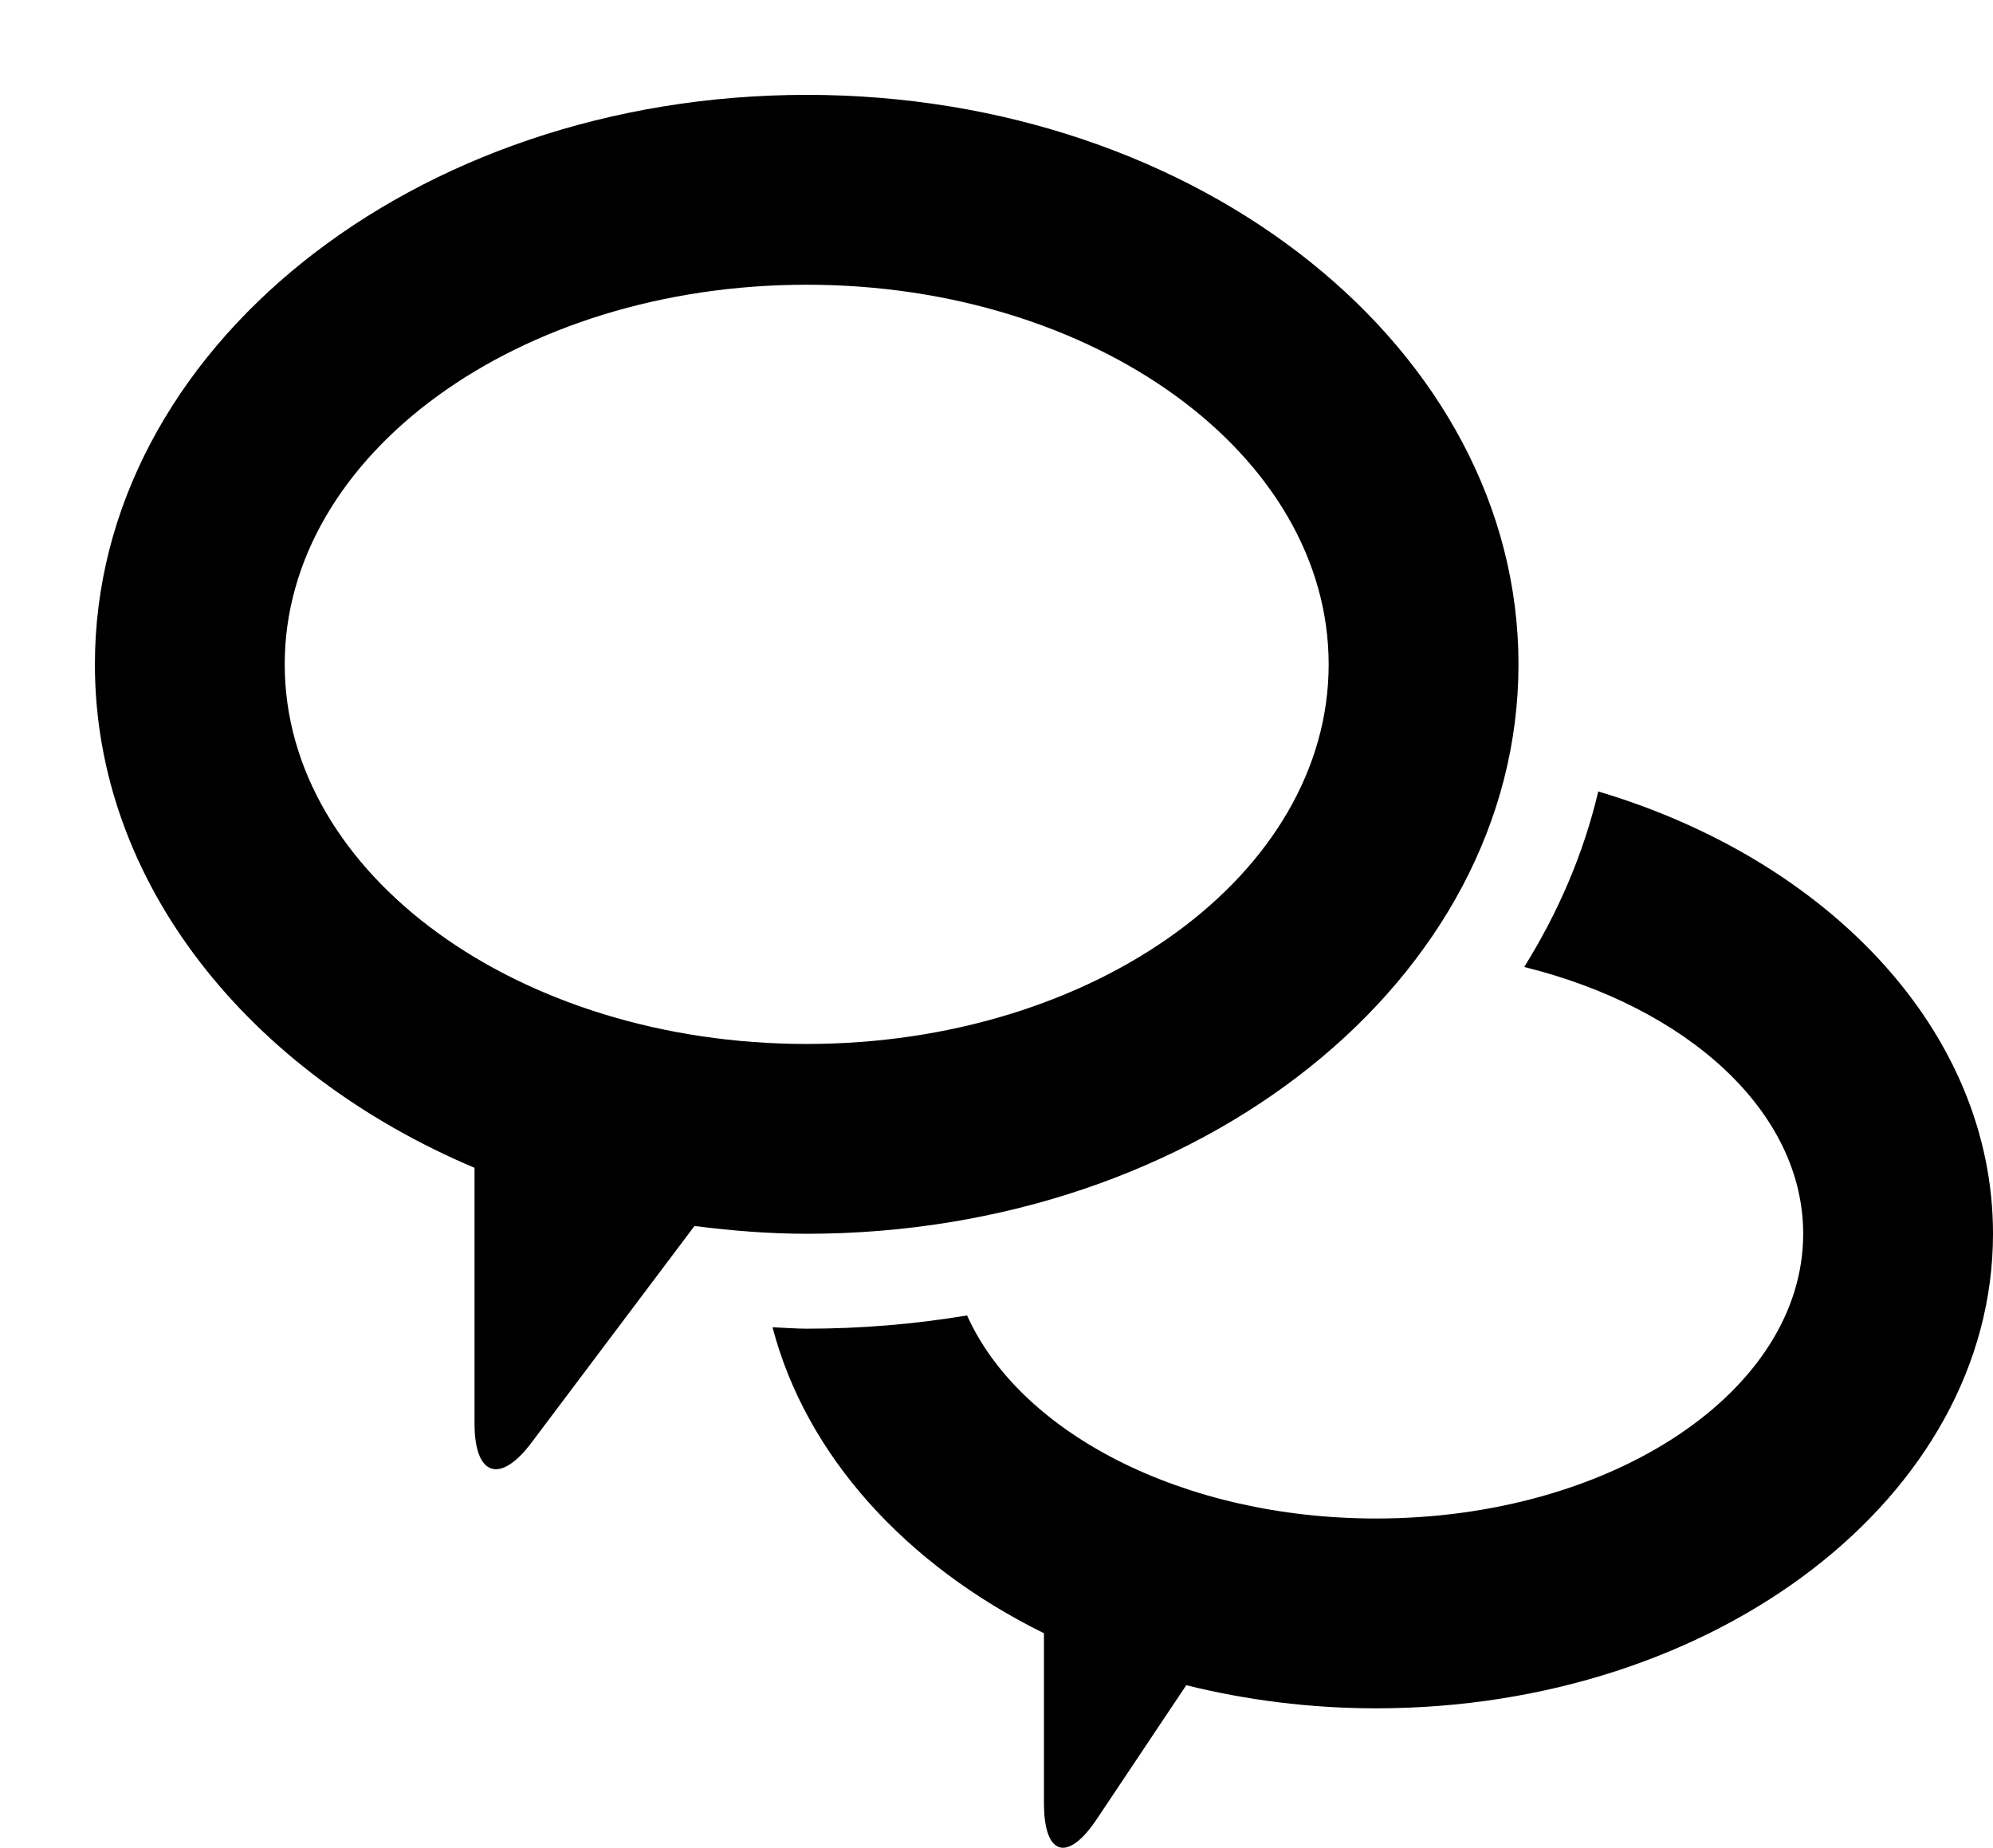
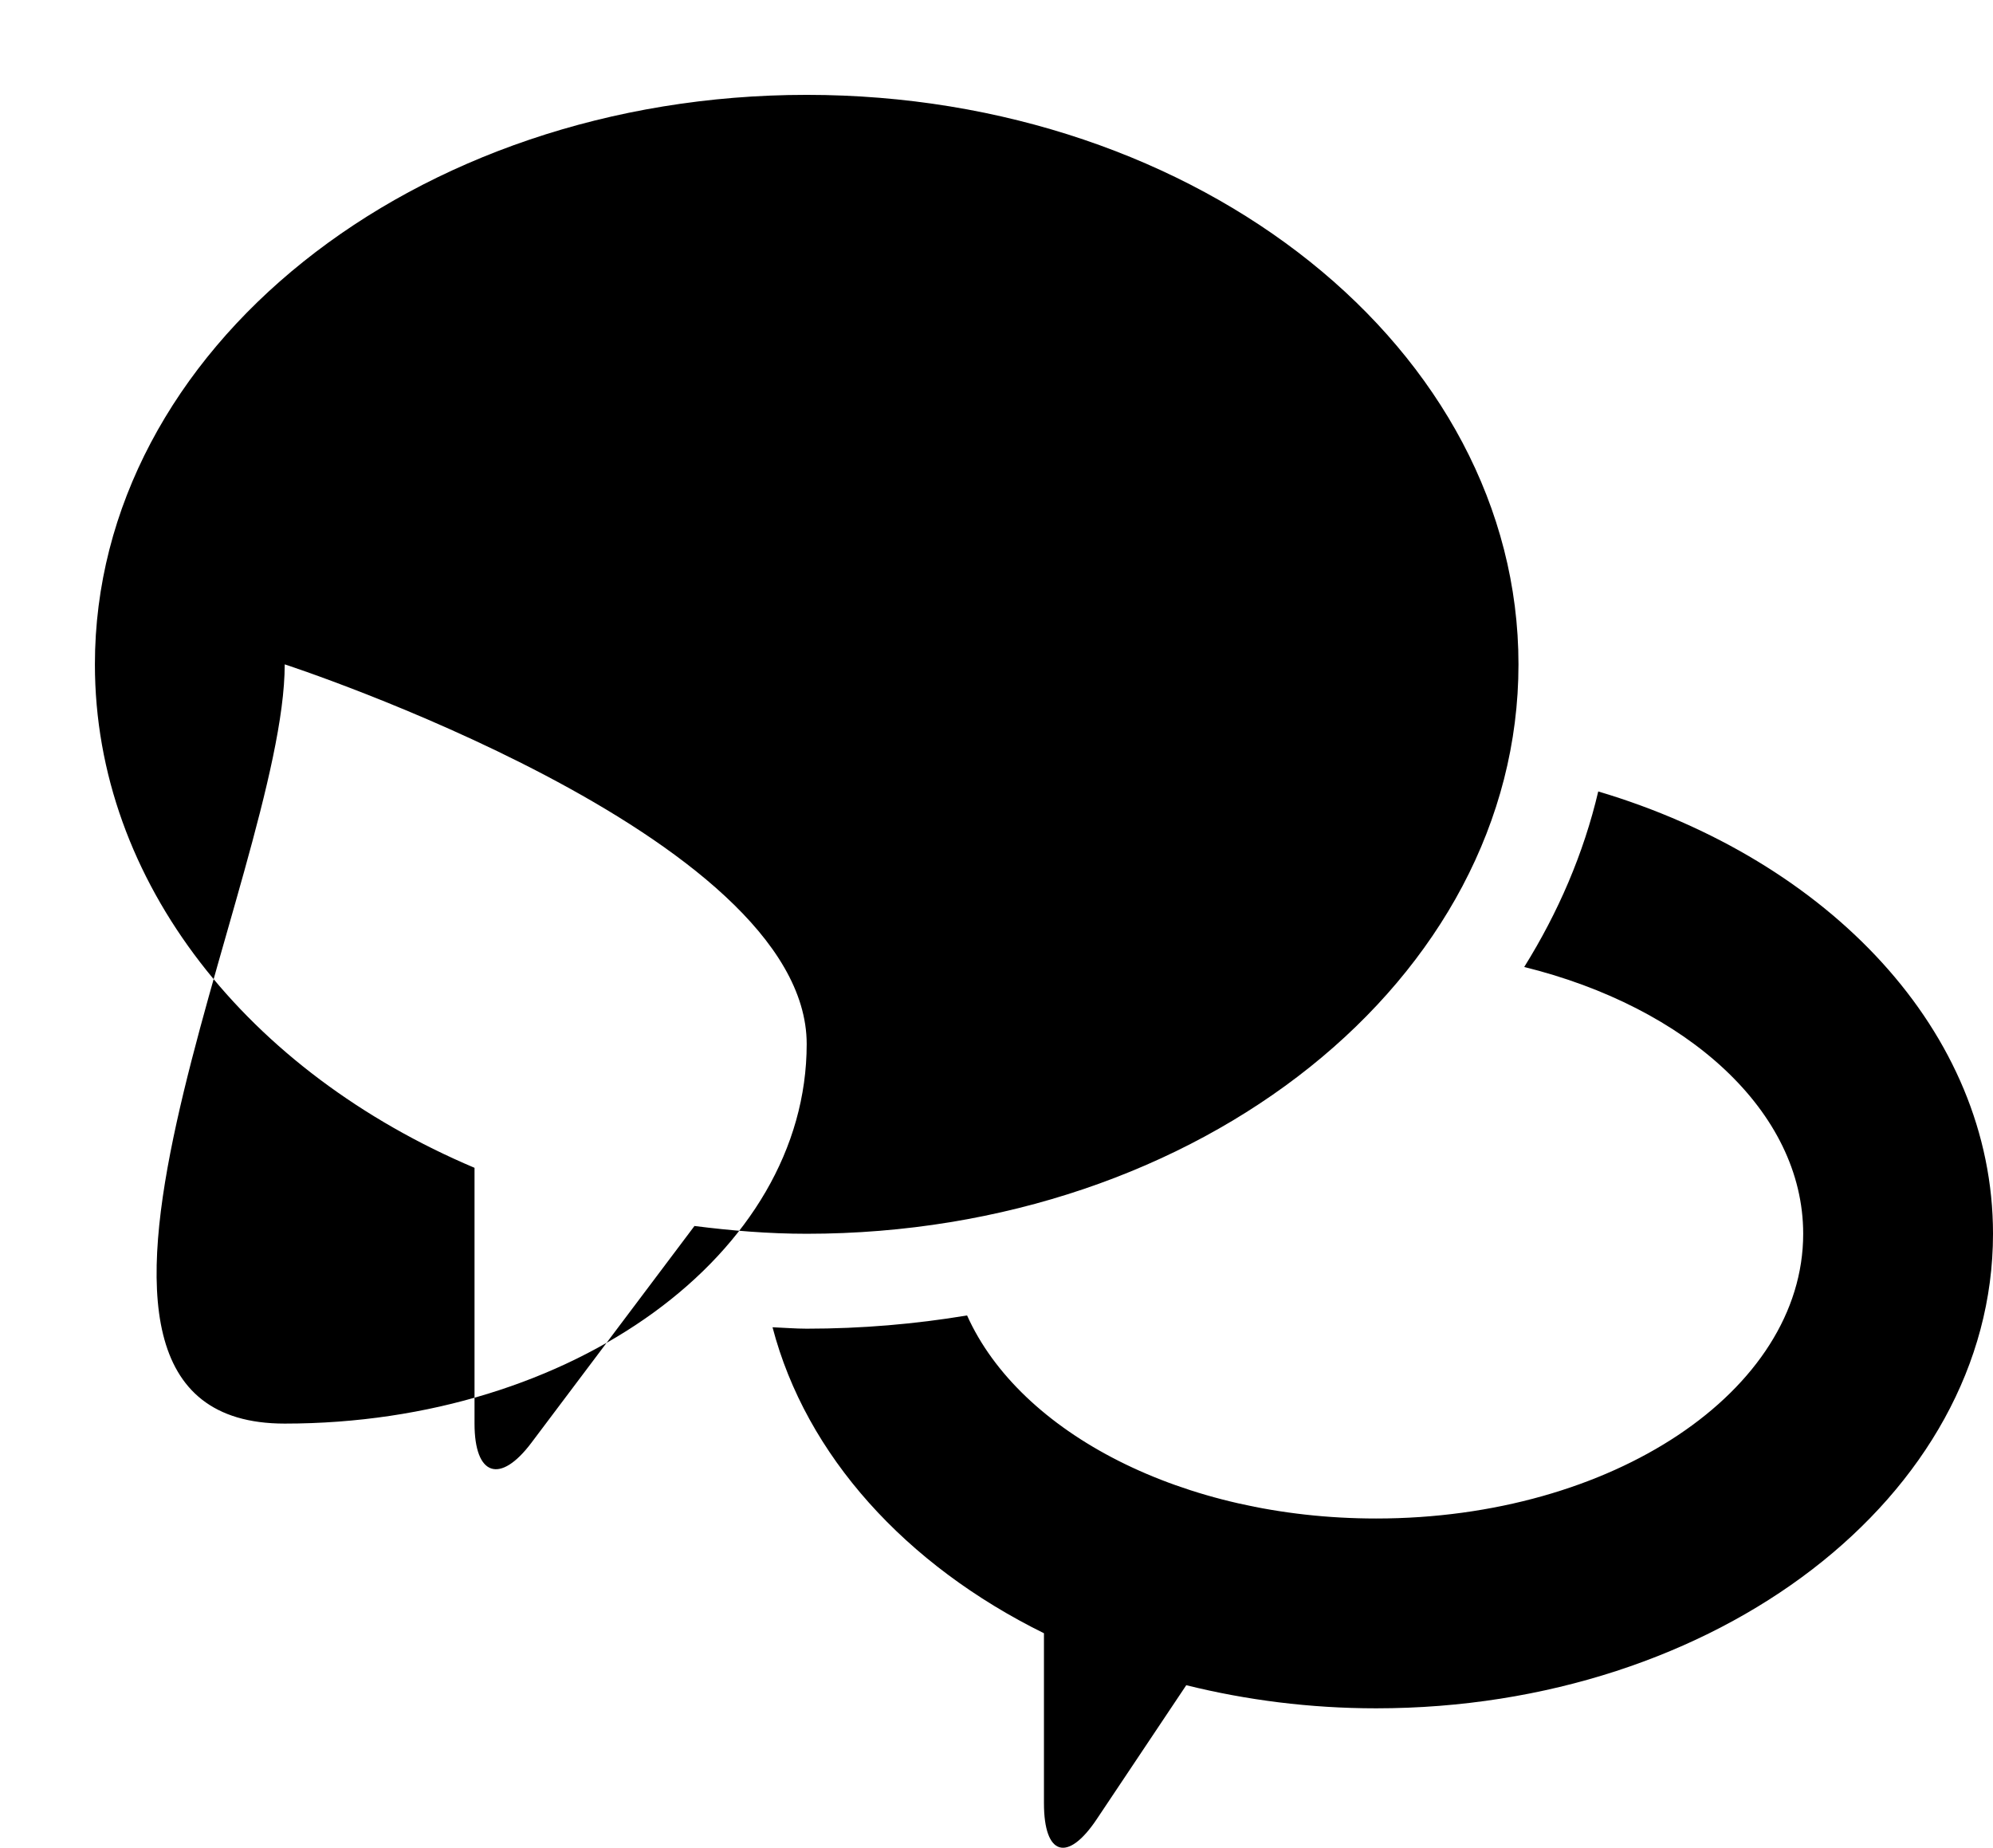
<svg xmlns="http://www.w3.org/2000/svg" version="1.1" id="Capa_1" x="0px" y="0px" width="42px" height="38.938px" viewBox="0 0 42 38.938" style="enable-background:new 0 0 42 38.938;" xml:space="preserve">
  <g id="_x37_5._Messages">
    <g>
-       <path d="M33.681,16.678c-0.308,1.309-0.843,2.548-1.56,3.699C35.551,21.224,38,23.418,38,25.999c0,3.314-4.029,6-9,6    c-4.073,0-7.51-1.804-8.62-4.279c-1.093,0.182-2.223,0.279-3.38,0.279c-0.243,0-0.479-0.021-0.72-0.03    c0.706,2.7,2.805,5.01,5.72,6.448v3.582c0,1.104,0.497,1.256,1.111,0.338l1.888-2.825c1.262,0.313,2.604,0.487,4.001,0.487    c7.18,0,13-4.477,13-10C42,21.748,38.545,18.125,33.681,16.678z M32,14c0-6.628-6.716-12.001-15-12.001C8.715,1.999,2,7.372,2,14    c0,4.604,3.244,8.597,8,10.609v5.39c0,1.104,0.538,1.284,1.201,0.401l3.434-4.565c0.772,0.098,1.559,0.164,2.365,0.164    C25.284,25.999,32,20.627,32,14z M6,14c0-4.419,4.925-8,11-8s11,3.581,11,8c0,4.418-4.925,7.999-11,7.999S6,18.418,6,14z" />
+       <path d="M33.681,16.678c-0.308,1.309-0.843,2.548-1.56,3.699C35.551,21.224,38,23.418,38,25.999c0,3.314-4.029,6-9,6    c-4.073,0-7.51-1.804-8.62-4.279c-1.093,0.182-2.223,0.279-3.38,0.279c-0.243,0-0.479-0.021-0.72-0.03    c0.706,2.7,2.805,5.01,5.72,6.448v3.582c0,1.104,0.497,1.256,1.111,0.338l1.888-2.825c1.262,0.313,2.604,0.487,4.001,0.487    c7.18,0,13-4.477,13-10C42,21.748,38.545,18.125,33.681,16.678z M32,14c0-6.628-6.716-12.001-15-12.001C8.715,1.999,2,7.372,2,14    c0,4.604,3.244,8.597,8,10.609v5.39c0,1.104,0.538,1.284,1.201,0.401l3.434-4.565c0.772,0.098,1.559,0.164,2.365,0.164    C25.284,25.999,32,20.627,32,14z M6,14s11,3.581,11,8c0,4.418-4.925,7.999-11,7.999S6,18.418,6,14z" />
    </g>
  </g>
  <g>
</g>
  <g>
</g>
  <g>
</g>
  <g>
</g>
  <g>
</g>
  <g>
</g>
  <g>
</g>
  <g>
</g>
  <g>
</g>
  <g>
</g>
  <g>
</g>
  <g>
</g>
  <g>
</g>
  <g>
</g>
  <g>
</g>
</svg>